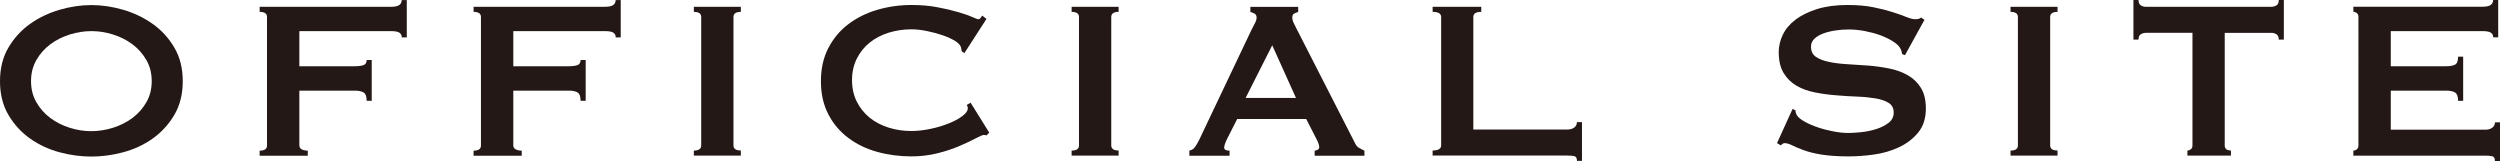
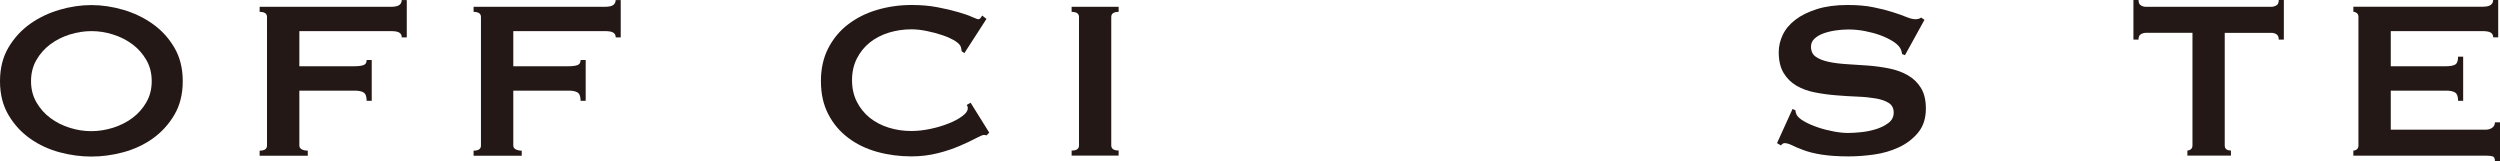
<svg xmlns="http://www.w3.org/2000/svg" id="_レイヤー_2" viewBox="0 0 305.33 19.66">
  <defs>
    <style>.cls-1{fill:#231815;}</style>
  </defs>
  <g id="design">
    <path class="cls-1" d="M11.16.62c1.27,0,2.56.19,3.87.57,1.31.38,2.51.95,3.59,1.71,1.08.76,1.97,1.72,2.66,2.89.69,1.16,1.04,2.54,1.04,4.13s-.35,2.97-1.04,4.13c-.69,1.16-1.58,2.13-2.66,2.89-1.08.76-2.28,1.31-3.59,1.66-1.31.35-2.6.52-3.87.52s-2.56-.17-3.87-.52c-1.31-.35-2.51-.9-3.59-1.66s-1.97-1.72-2.66-2.89c-.69-1.16-1.04-2.54-1.04-4.13s.35-2.97,1.04-4.13c.69-1.16,1.58-2.13,2.66-2.89,1.08-.76,2.28-1.33,3.59-1.71,1.31-.38,2.6-.57,3.87-.57ZM11.16,3.8c-.88,0-1.75.14-2.63.41-.88.28-1.67.67-2.37,1.19-.7.52-1.27,1.16-1.71,1.92-.44.76-.66,1.62-.66,2.59s.22,1.83.66,2.59c.44.76,1.01,1.4,1.71,1.92.7.52,1.49.92,2.37,1.19.88.28,1.75.41,2.63.41s1.75-.14,2.63-.41c.88-.28,1.66-.67,2.37-1.19.7-.52,1.27-1.16,1.71-1.92.44-.76.66-1.62.66-2.59s-.22-1.83-.66-2.59-1.01-1.4-1.71-1.92c-.7-.52-1.49-.92-2.37-1.19-.88-.28-1.75-.41-2.63-.41Z" />
    <path class="cls-1" d="M49.07,4.56c0-.25-.1-.44-.29-.57-.2-.13-.54-.19-1.02-.19h-11.2v4.29h6.77c.46,0,.82-.05,1.07-.14.25-.09.38-.3.38-.62h.62v4.98h-.62c0-.53-.13-.87-.38-1.02-.25-.15-.61-.22-1.07-.22h-6.77v6.7c0,.21.1.36.29.47.2.1.44.16.74.16v.62h-5.88v-.62c.6,0,.9-.21.9-.62V2.07c0-.41-.3-.62-.9-.62v-.62h16.04c.48,0,.82-.07,1.02-.22.2-.15.29-.35.29-.6h.62v4.56h-.62Z" />
    <path class="cls-1" d="M75.2,4.56c0-.25-.1-.44-.29-.57-.2-.13-.54-.19-1.02-.19h-11.2v4.29h6.77c.46,0,.82-.05,1.07-.14.25-.09.38-.3.38-.62h.62v4.98h-.62c0-.53-.13-.87-.38-1.02-.25-.15-.61-.22-1.07-.22h-6.77v6.7c0,.21.1.36.29.47.2.1.44.16.74.16v.62h-5.88v-.62c.6,0,.9-.21.9-.62V2.07c0-.41-.3-.62-.9-.62v-.62h16.04c.48,0,.82-.07,1.02-.22.2-.15.29-.35.29-.6h.62v4.56h-.62Z" />
-     <path class="cls-1" d="M84.74,18.39c.6,0,.9-.21.9-.62V2.07c0-.41-.3-.62-.9-.62v-.62h5.74v.62c-.6,0-.9.21-.9.62v15.69c0,.41.3.62.9.62v.62h-5.74v-.62Z" />
    <path class="cls-1" d="M120.54,16.52c-.07,0-.13,0-.19-.02-.06-.01-.12-.02-.19-.02-.14,0-.47.14-.98.41s-1.17.59-1.97.93-1.7.65-2.71.9c-1.01.25-2.07.38-3.18.38-1.45,0-2.85-.18-4.18-.55-1.34-.37-2.52-.94-3.54-1.71-1.03-.77-1.84-1.73-2.44-2.89-.6-1.15-.9-2.5-.9-4.04s.3-2.86.9-4.03c.6-1.16,1.41-2.14,2.44-2.92,1.03-.78,2.21-1.37,3.54-1.76,1.34-.39,2.73-.59,4.18-.59,1.17,0,2.24.09,3.2.28.96.18,1.79.38,2.51.59.71.21,1.28.4,1.69.59.42.18.67.28.76.28.11,0,.21-.06.29-.17.08-.11.14-.21.19-.28l.52.41-2.7,4.18-.34-.24c0-.07,0-.14-.02-.21-.01-.07-.03-.15-.05-.24-.05-.25-.28-.51-.69-.78-.42-.26-.93-.5-1.54-.71-.61-.21-1.26-.38-1.94-.52s-1.31-.21-1.88-.21c-.97,0-1.9.14-2.78.41-.89.28-1.66.68-2.32,1.21-.66.53-1.18,1.18-1.57,1.95-.39.77-.59,1.65-.59,2.64s.2,1.87.59,2.64c.39.77.92,1.42,1.57,1.95.66.53,1.43.93,2.32,1.21.89.28,1.81.41,2.78.41.74,0,1.51-.09,2.32-.26.81-.17,1.54-.39,2.21-.66.67-.26,1.23-.56,1.68-.9.45-.33.67-.65.67-.95,0-.16-.05-.3-.14-.41l.48-.28,2.28,3.66-.28.28Z" />
    <path class="cls-1" d="M130.88,18.39c.6,0,.9-.21.9-.62V2.07c0-.41-.3-.62-.9-.62v-.62h5.74v.62c-.6,0-.9.21-.9.62v15.69c0,.41.3.62.9.62v.62h-5.74v-.62Z" />
-     <path class="cls-1" d="M145.25,18.39c.3-.05.54-.2.71-.45.17-.25.34-.54.5-.86l6.39-13.44c.16-.3.3-.58.43-.83.13-.25.19-.47.19-.66,0-.23-.08-.39-.24-.48-.16-.09-.33-.16-.52-.21v-.62h5.84v.62c-.16.05-.32.11-.48.19-.16.08-.24.25-.24.5,0,.18.04.37.12.55.08.18.2.43.36.73l7.19,14.07c.12.25.27.44.47.55.2.12.42.23.67.35v.62h-6.08v-.62c.09,0,.21-.03.35-.1.14-.07.21-.17.21-.31,0-.23-.09-.53-.28-.9l-1.31-2.56h-8.43l-1.24,2.45c-.23.48-.35.83-.35,1.04,0,.25.22.38.66.38v.62h-4.91v-.62ZM158.28,11.96l-2.9-6.43-3.25,6.43h6.15Z" />
-     <path class="cls-1" d="M192.6,19.66c0-.35-.11-.54-.33-.59-.22-.05-.5-.07-.85-.07h-16.45v-.62c.69,0,1.04-.21,1.04-.62V2.07c0-.41-.35-.62-1.04-.62v-.62h5.94v.62c-.65,0-.97.21-.97.62v13.75h11.47c.35,0,.63-.08.85-.24.22-.16.33-.38.33-.66h.62v4.73h-.62Z" />
    <path class="cls-1" d="M218.94,13.31l.35.17c0,.21.05.39.14.55.16.28.48.55.95.81.47.27,1.01.5,1.62.71.61.21,1.25.37,1.92.5.67.13,1.27.19,1.8.19.39,0,.9-.03,1.52-.09.62-.06,1.23-.18,1.83-.36.6-.18,1.12-.44,1.55-.76.44-.32.66-.75.66-1.28s-.2-.92-.61-1.18c-.4-.25-.93-.44-1.59-.55-.66-.11-1.41-.19-2.25-.22s-1.7-.09-2.57-.16c-.88-.07-1.73-.18-2.58-.35-.84-.16-1.59-.43-2.25-.81-.66-.38-1.19-.9-1.59-1.56-.4-.66-.6-1.51-.6-2.57,0-.71.17-1.42.5-2.11.33-.69.85-1.3,1.54-1.83.69-.53,1.57-.96,2.63-1.3,1.06-.33,2.3-.5,3.73-.5,1.22,0,2.28.09,3.18.28.9.18,1.68.38,2.33.59.66.21,1.21.4,1.66.59.45.18.82.28,1.12.28.32,0,.55-.07.69-.21l.42.28-2.38,4.32-.35-.14c-.05-.32-.14-.59-.28-.79-.18-.28-.49-.55-.92-.81-.43-.26-.93-.5-1.5-.71-.58-.21-1.2-.37-1.87-.5-.67-.13-1.34-.19-2-.19-.51,0-1.03.04-1.57.12-.54.08-1.03.2-1.47.36-.44.16-.8.37-1.09.64-.29.27-.43.59-.43.98,0,.55.2.97.6,1.24.4.28.93.48,1.59.62.66.14,1.41.23,2.25.28.84.05,1.7.1,2.57.17.88.07,1.73.19,2.58.36.84.17,1.59.45,2.25.83.66.38,1.19.89,1.59,1.54.4.65.6,1.49.6,2.52,0,1.2-.32,2.18-.95,2.94s-1.42,1.36-2.37,1.8c-.95.44-1.96.73-3.06.88-1.09.15-2.11.22-3.06.22-1.31,0-2.41-.08-3.3-.22s-1.62-.33-2.21-.55c-.59-.22-1.05-.41-1.4-.59-.35-.17-.65-.26-.9-.26-.16,0-.31.09-.45.28l-.48-.28,1.9-4.18Z" />
-     <path class="cls-1" d="M245.55,18.39c.6,0,.9-.21.9-.62V2.07c0-.41-.3-.62-.9-.62v-.62h5.74v.62c-.6,0-.9.21-.9.62v15.69c0,.41.3.62.9.62v.62h-5.74v-.62Z" />
    <path class="cls-1" d="M271.71,17.76c0,.41.25.62.76.62v.62h-5.32v-.62c.16,0,.3-.05.43-.16.13-.1.19-.26.19-.47V4.01h-5.7c-.21,0-.41.06-.6.17-.2.12-.29.33-.29.66h-.62V0h.62c0,.32.1.54.29.66.2.12.4.17.6.17h15.34c.21,0,.41-.06.61-.17.2-.11.29-.33.29-.66h.62v4.84h-.62c0-.32-.1-.54-.29-.66-.2-.12-.4-.17-.61-.17h-5.7v13.75Z" />
    <path class="cls-1" d="M304.5,4.56c0-.25-.1-.44-.29-.57-.2-.13-.54-.19-1.02-.19h-11.2v4.29h6.77c.46,0,.82-.06,1.07-.19.25-.13.38-.45.38-.98h.62v5.39h-.62c0-.53-.13-.87-.38-1.02-.25-.15-.61-.22-1.07-.22h-6.77v4.77h11.54c.35,0,.63-.08.85-.24.22-.16.33-.38.33-.66h.62v4.73h-.62c0-.35-.11-.54-.33-.59-.22-.05-.5-.07-.85-.07h-16.11v-.62c.16,0,.31-.05.43-.16.13-.1.19-.26.19-.47V2.07c0-.21-.06-.36-.19-.47-.13-.1-.27-.16-.43-.16v-.62h15.76c.48,0,.82-.07,1.02-.22.2-.15.29-.35.29-.6h.62v4.56h-.62Z" />
  </g>
</svg>